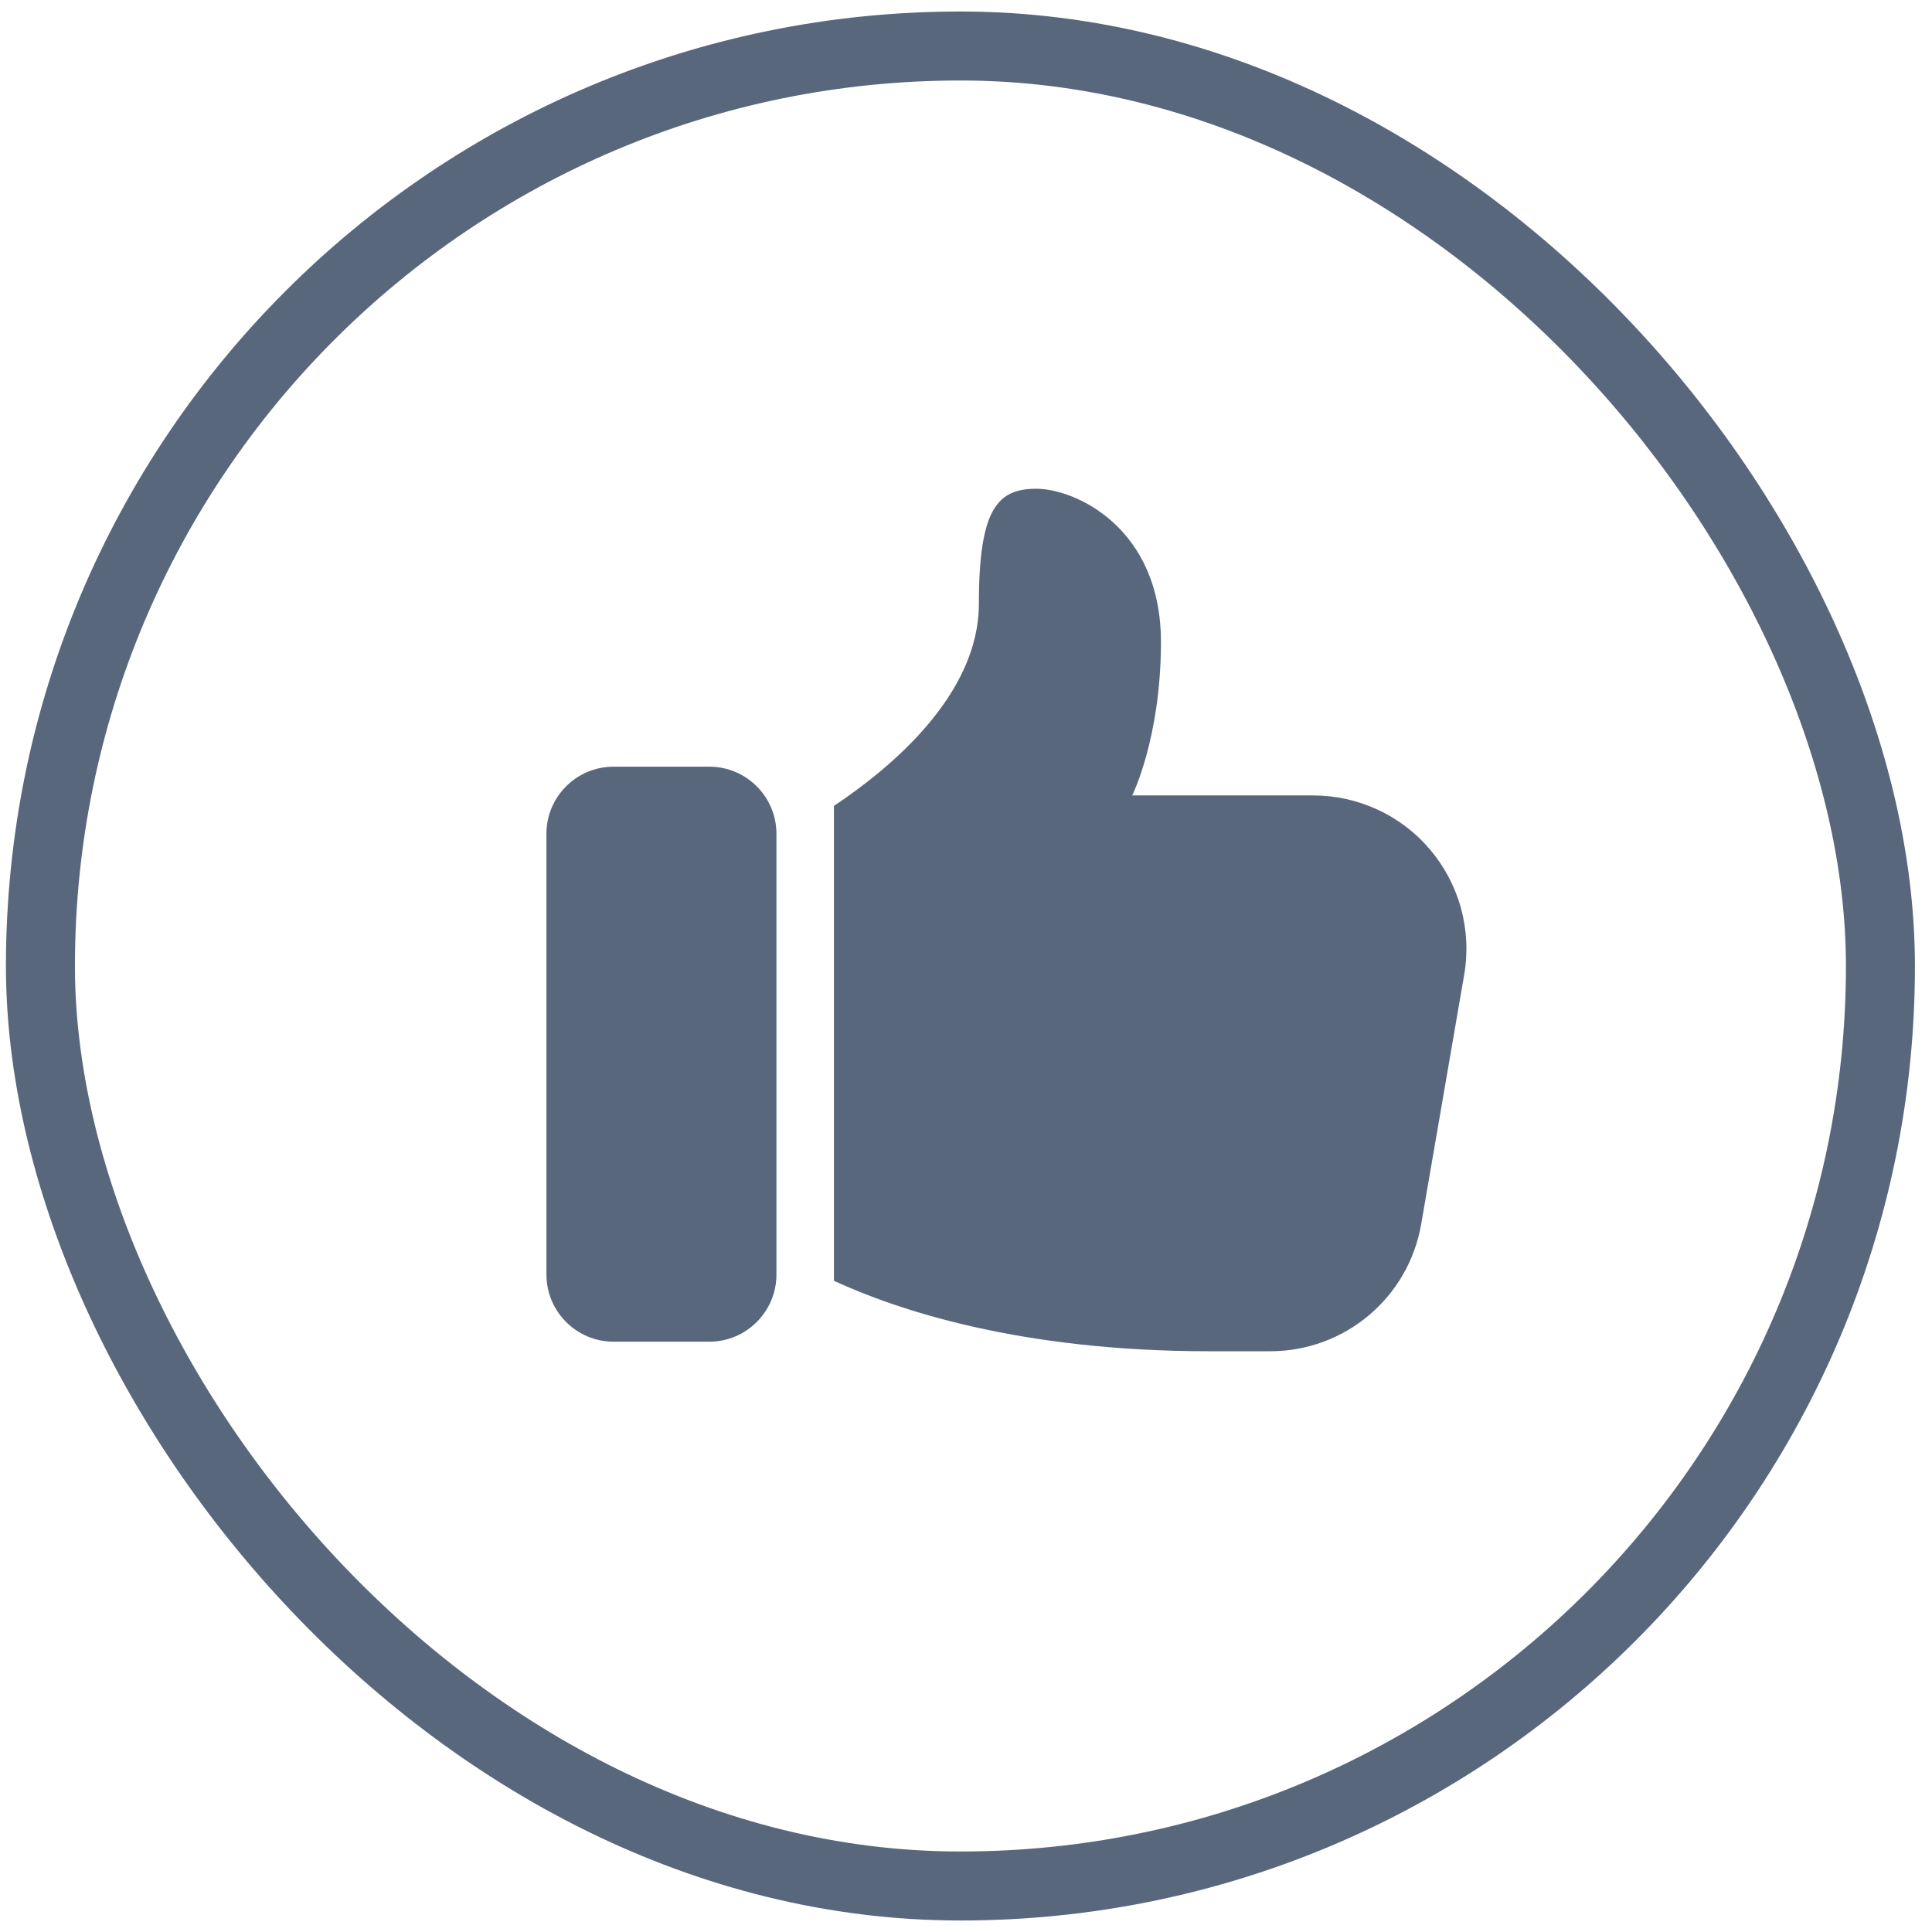
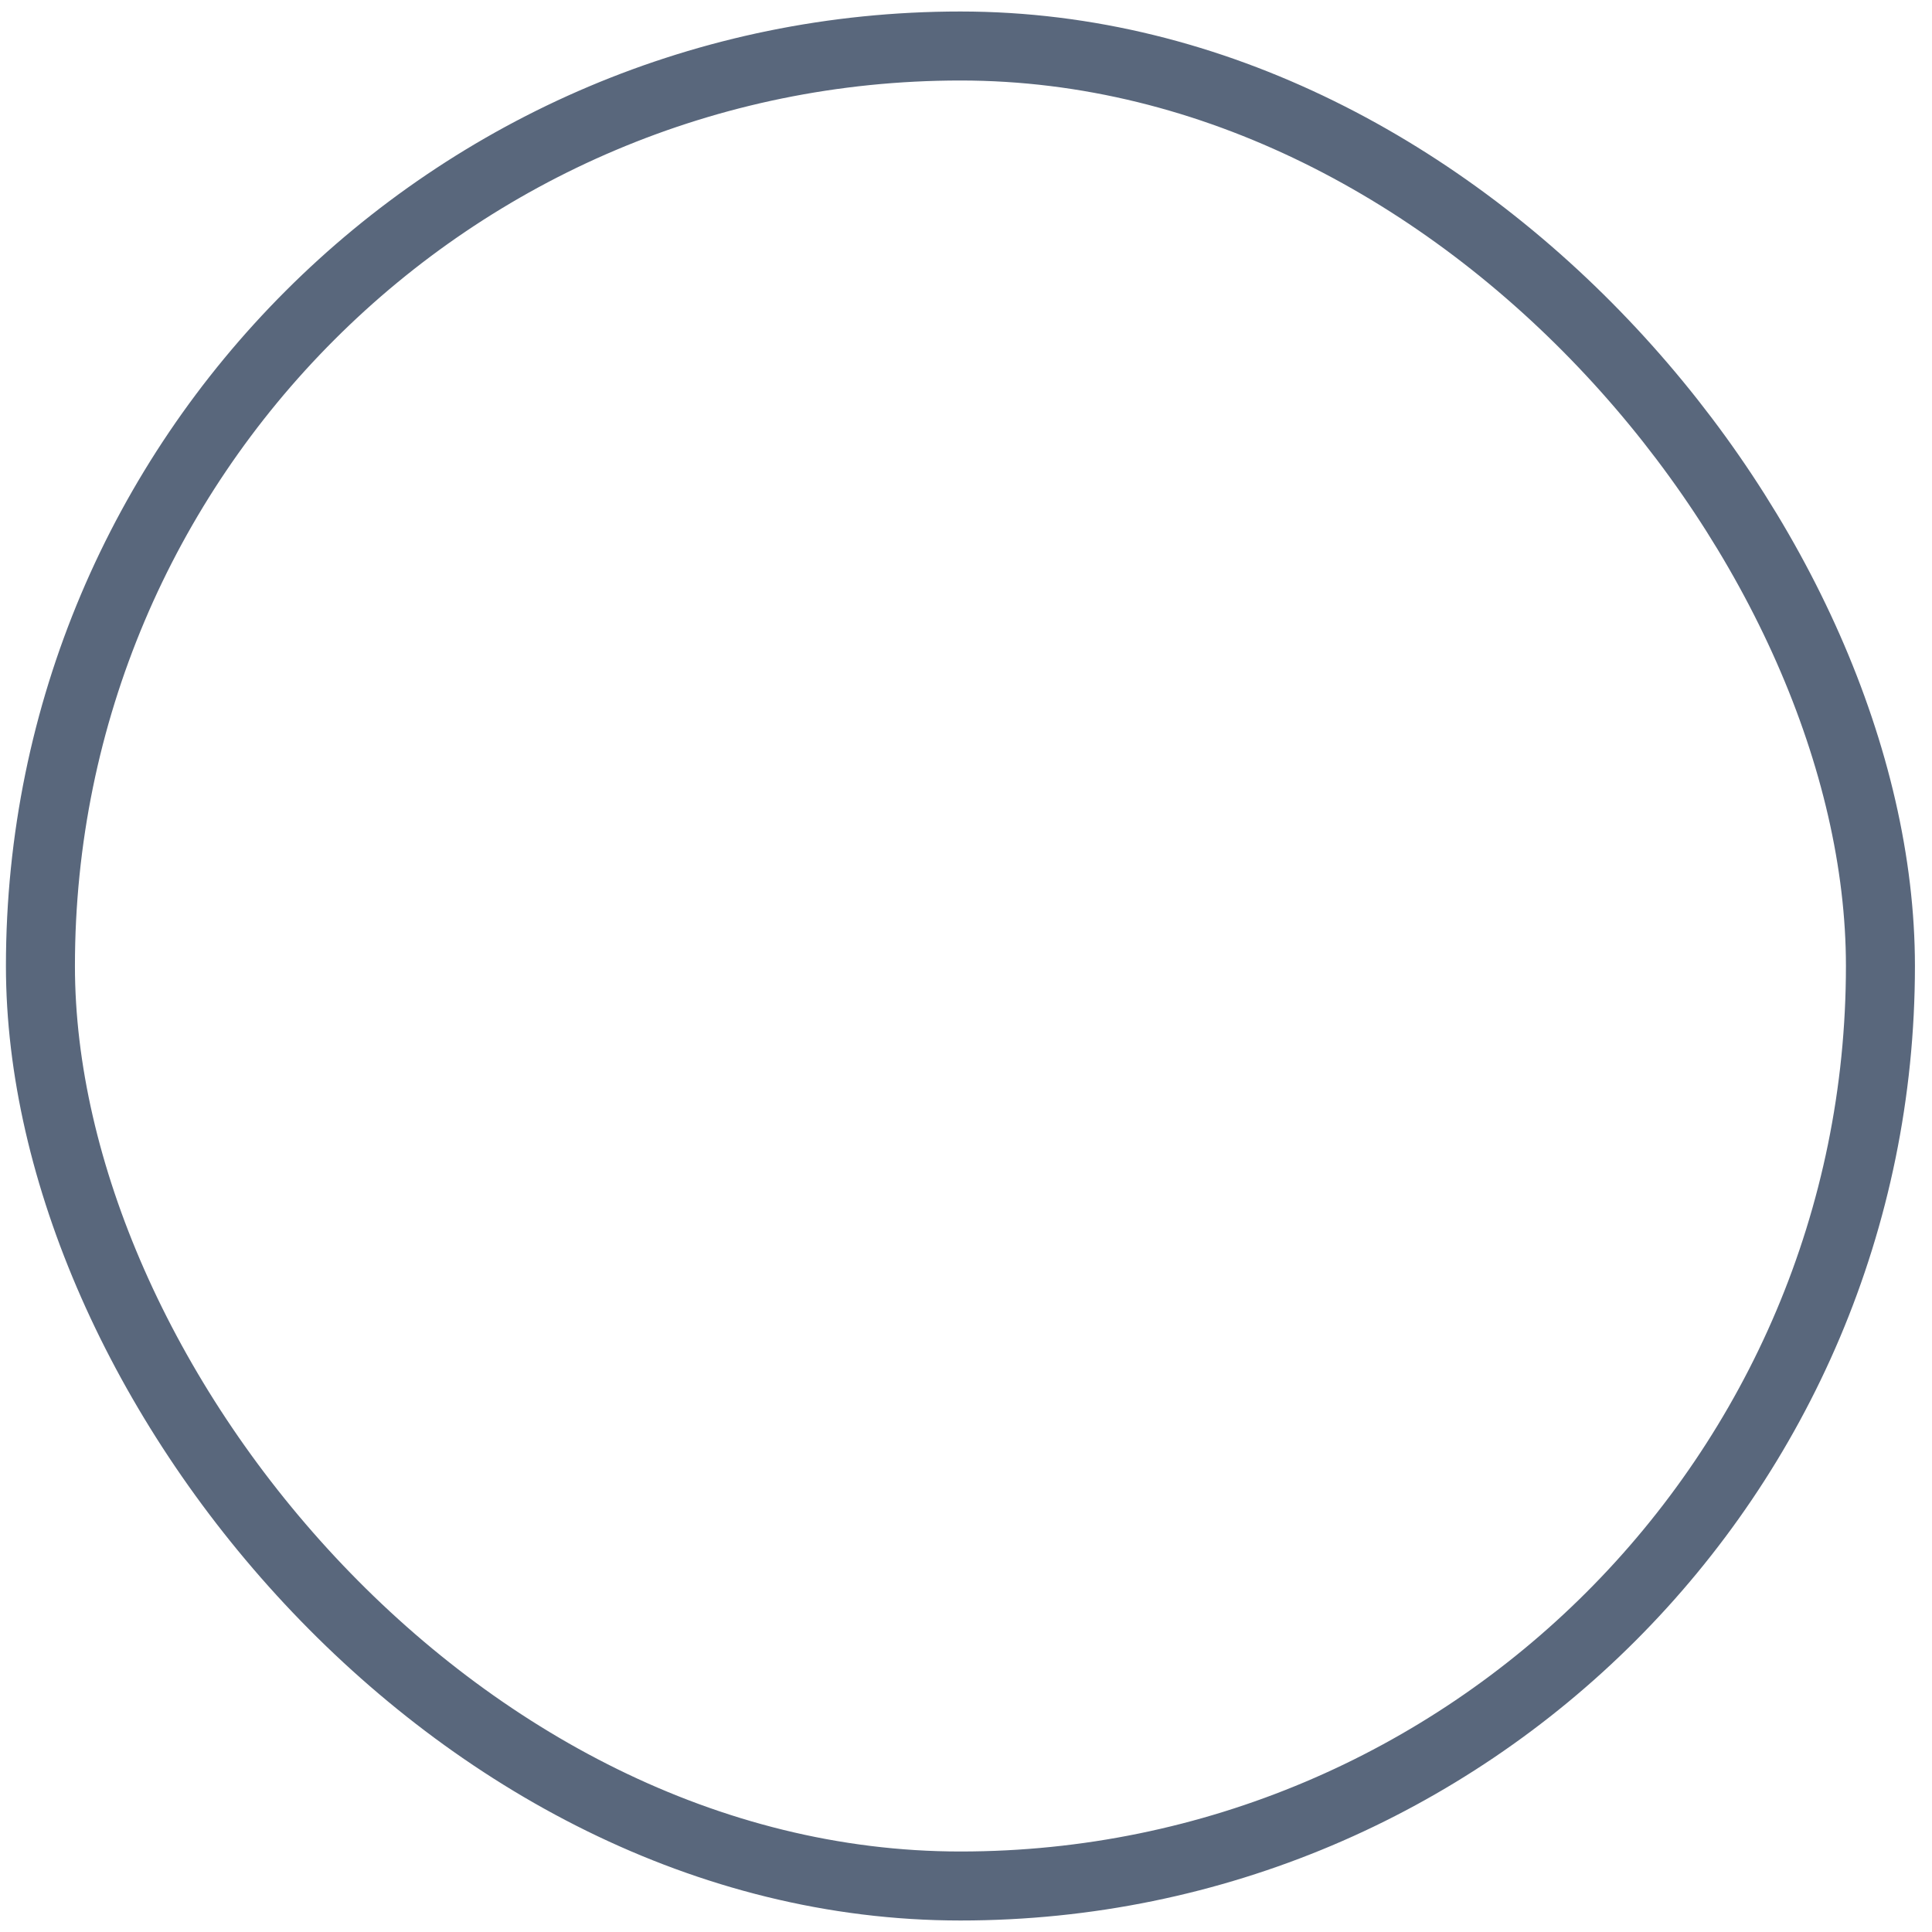
<svg xmlns="http://www.w3.org/2000/svg" width="42" height="42" viewBox="0 0 42 42" fill="none">
  <g clip-path="url(#clip0_296_322)">
-     <path d="M15.421 16.667H13.337C12.533 16.667 11.879 17.321 11.879 18.125V27.708C11.879 28.512 12.533 29.167 13.337 29.167H15.421C16.225 29.167 16.879 28.512 16.879 27.708V18.125C16.879 17.321 16.225 16.667 15.421 16.667ZM28.546 17.292H24.613C24.613 17.292 25.238 16.042 25.238 13.958C25.238 11.458 23.363 10.625 22.53 10.625C21.696 10.625 21.28 11.042 21.28 13.125C21.28 15.105 19.362 16.698 18.129 17.519V27.843C19.463 28.46 22.134 29.375 26.28 29.375H27.613C29.238 29.375 30.621 28.208 30.896 26.608L31.83 21.192C31.913 20.713 31.89 20.222 31.763 19.753C31.636 19.285 31.408 18.849 31.096 18.478C30.783 18.106 30.393 17.807 29.952 17.603C29.512 17.398 29.032 17.292 28.546 17.292Z" fill="#59677C" />
-   </g>
+     </g>
  <rect x="0.879" y="1" width="40" height="40" rx="20" stroke="#59677C" stroke-width="1.5" />
  <defs>
    <clipPath id="clip0_296_322">
      <rect width="20" height="20" fill="white" transform="translate(11.879 10)" />
    </clipPath>
  </defs>
</svg>